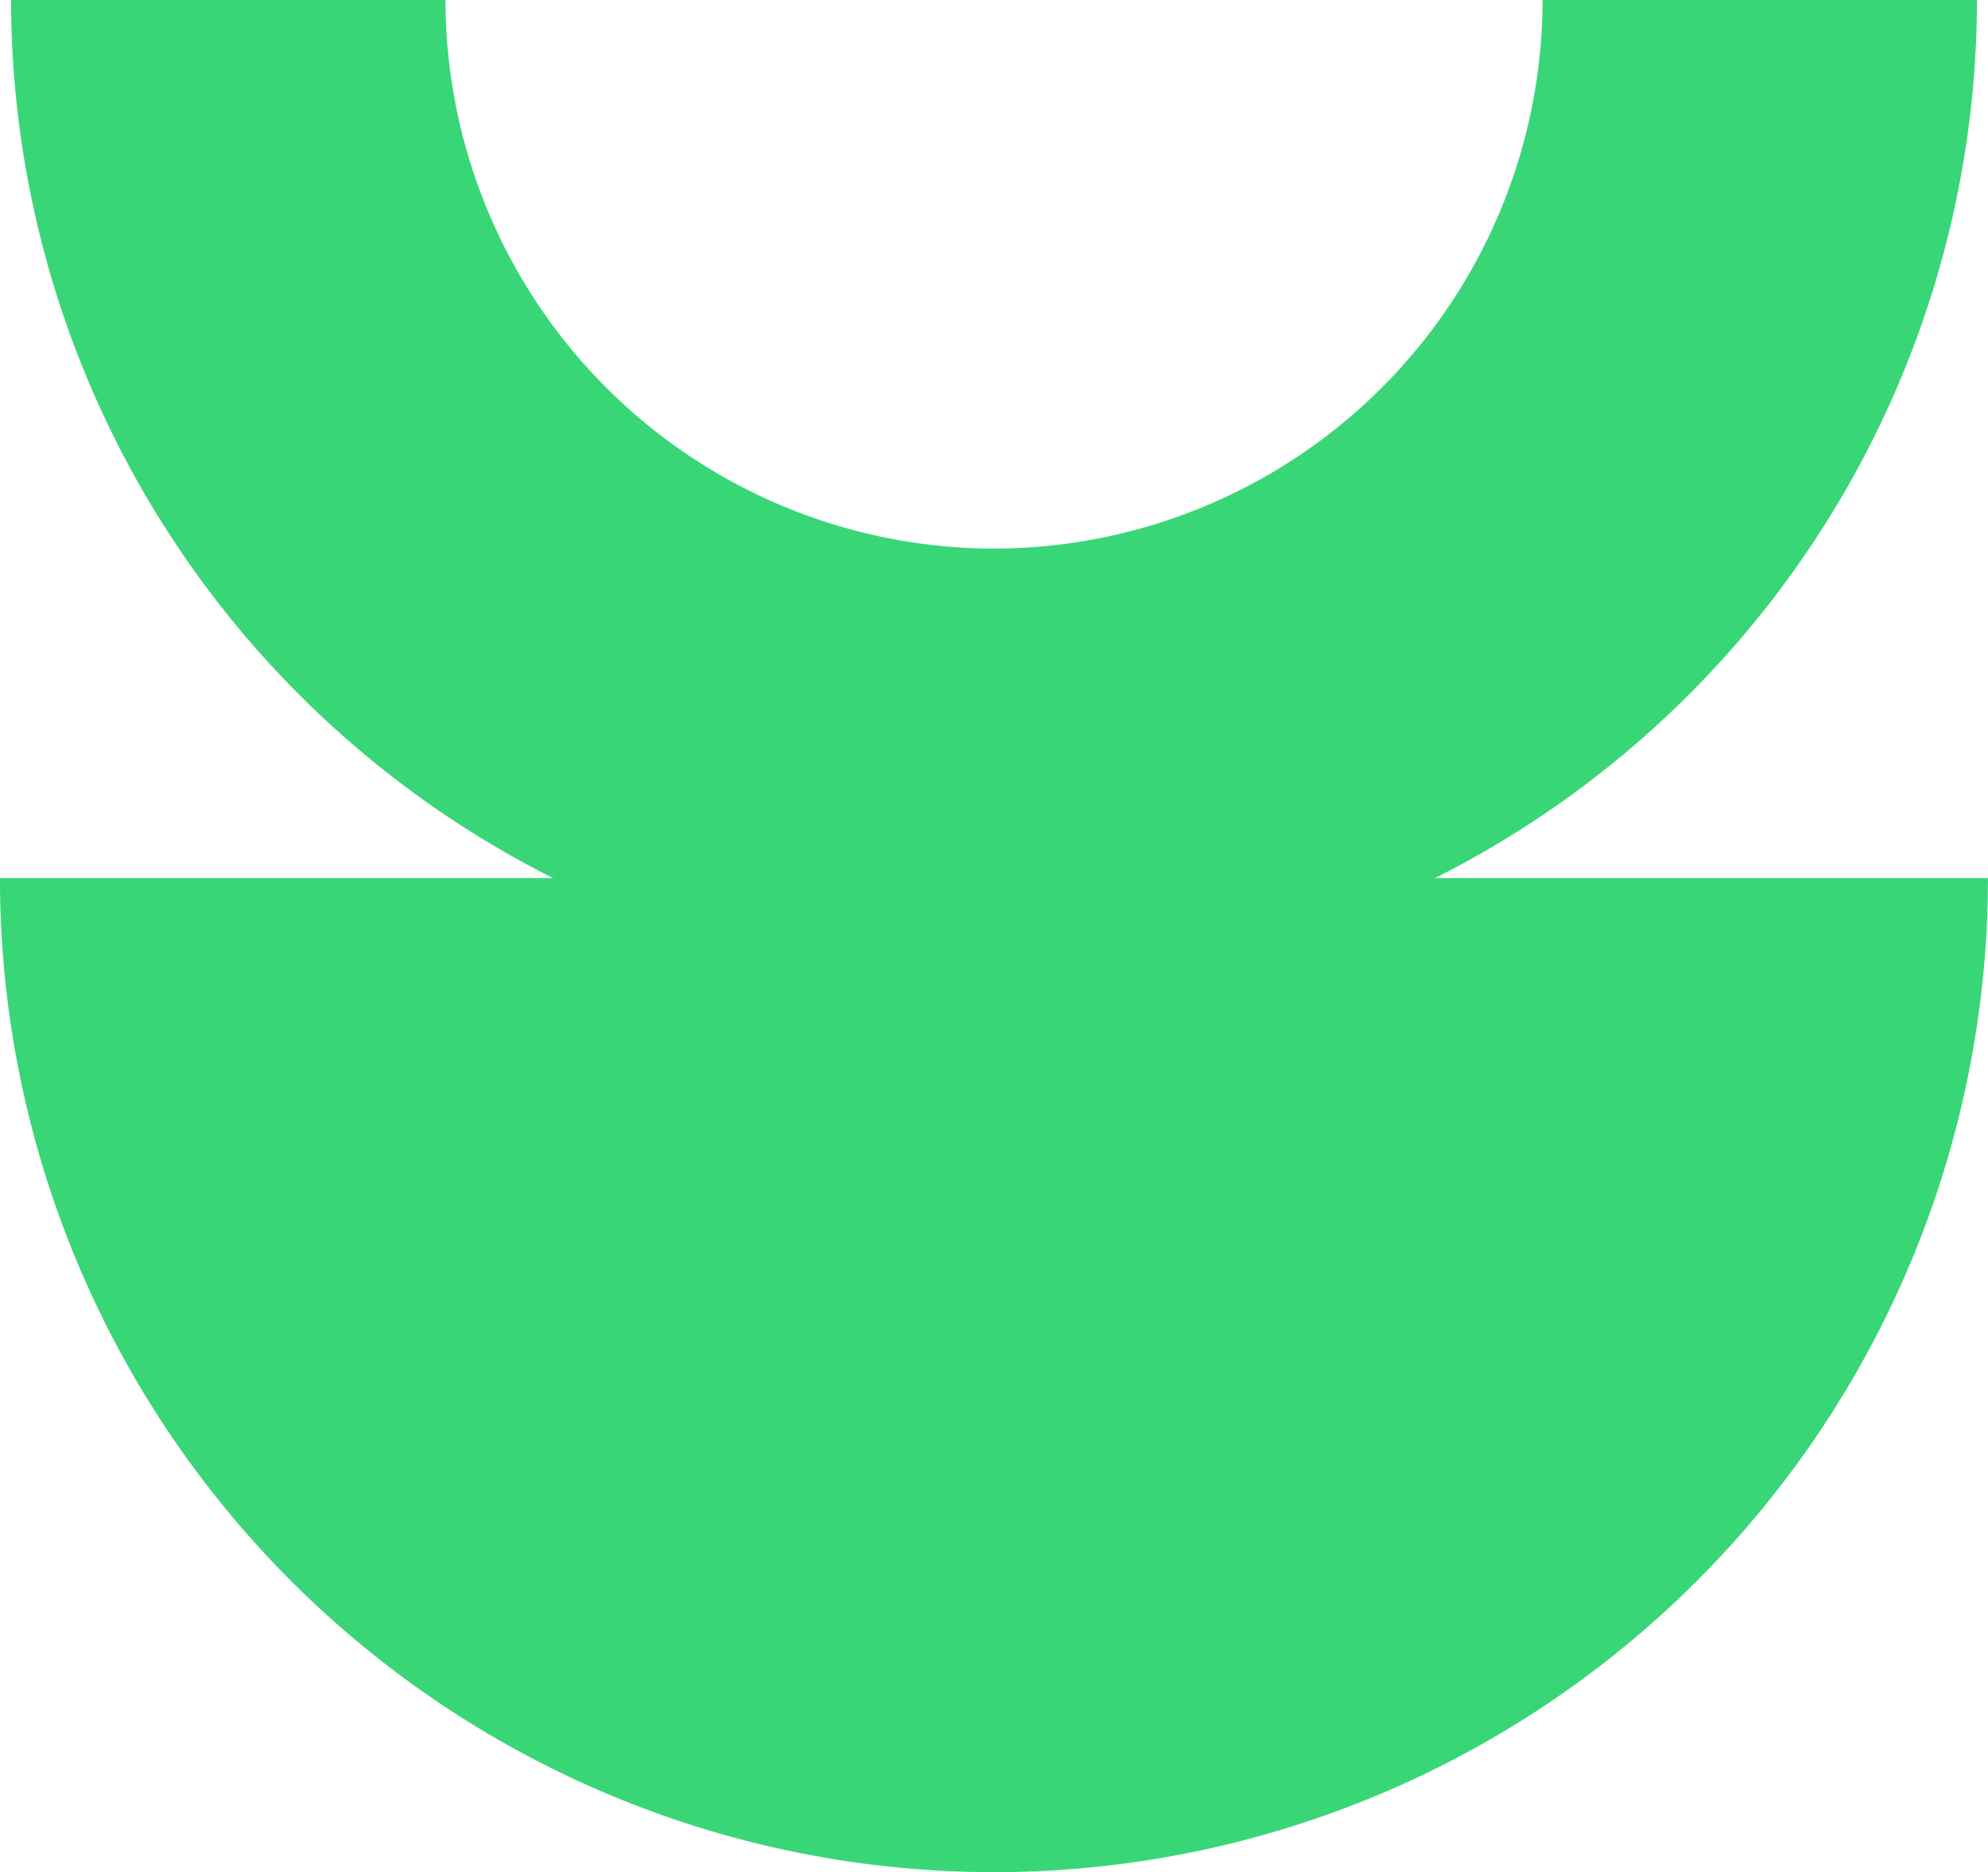
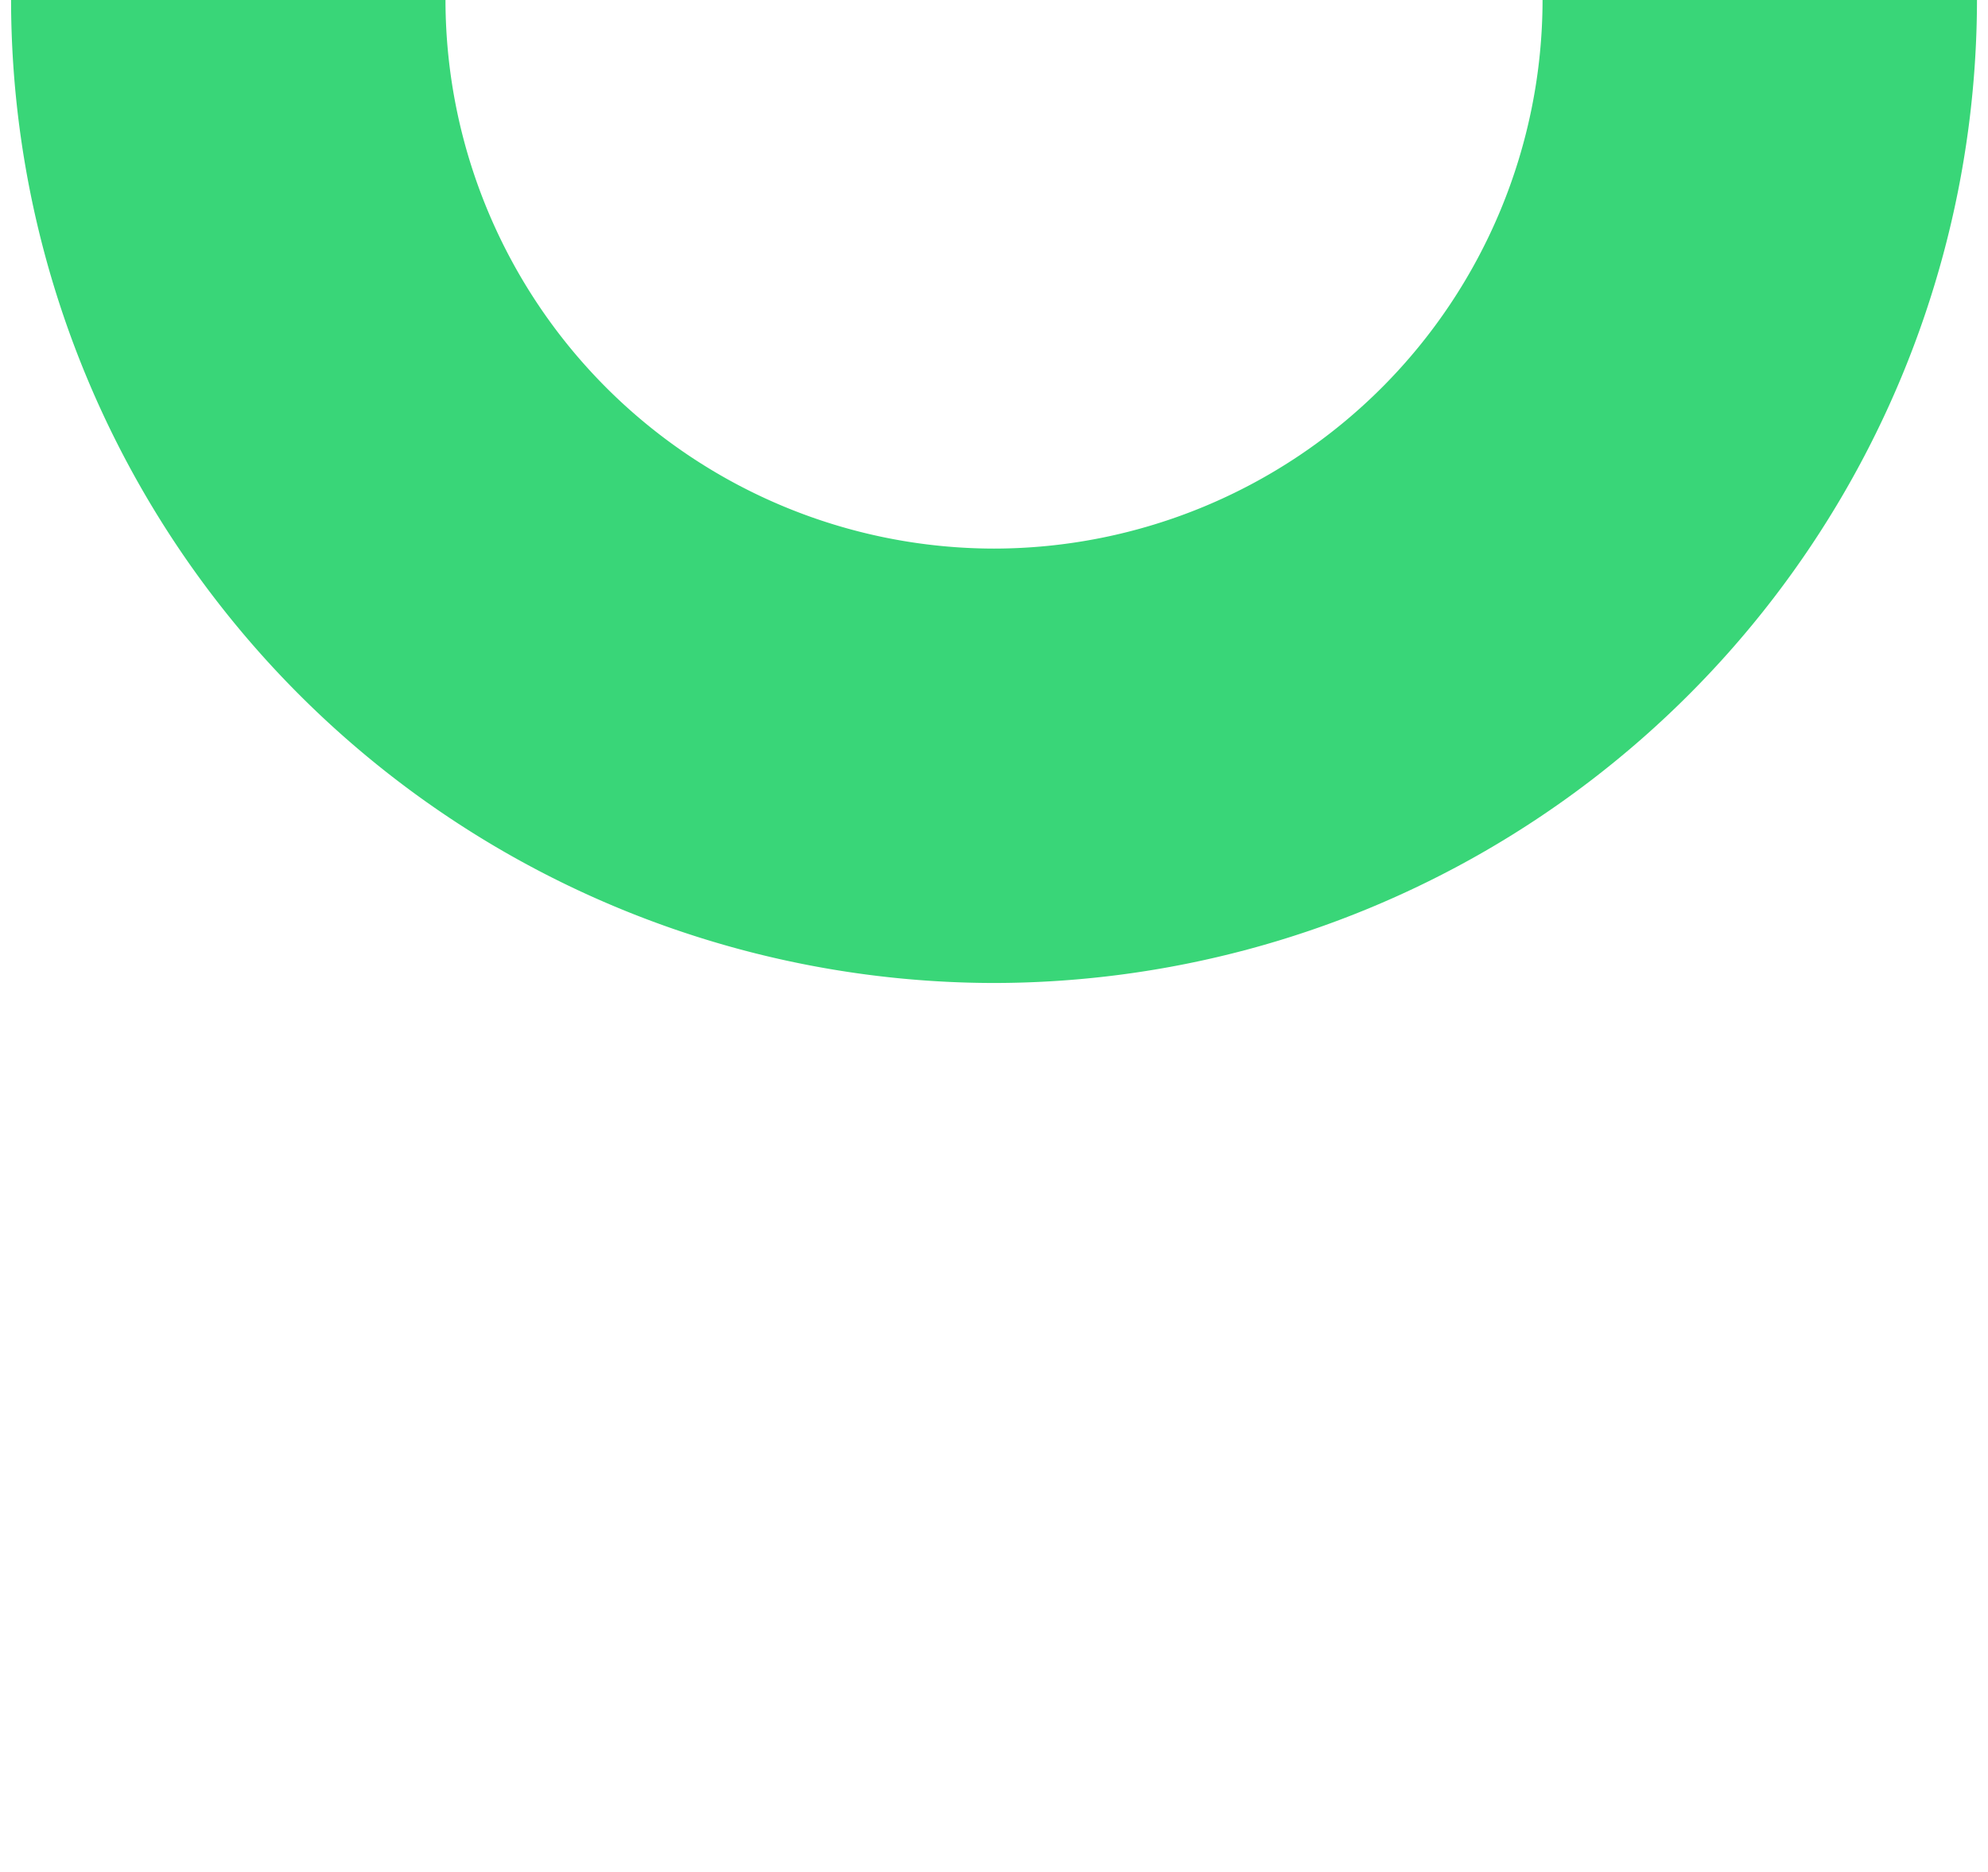
<svg xmlns="http://www.w3.org/2000/svg" id="Group_1413" data-name="Group 1413" width="46" height="43.313" viewBox="0 0 46 43.313">
  <defs>
    <clipPath id="clip-path">
      <rect id="Rectangle_772" data-name="Rectangle 772" width="46" height="43.313" fill="none" />
    </clipPath>
  </defs>
  <g id="Group_1412" data-name="Group 1412" clip-path="url(#clip-path)">
    <path id="Path_283" data-name="Path 283" d="M24.107,22.744A22.77,22.77,0,0,1,1.363,0H11.415A12.707,12.707,0,0,0,24.107,12.693,12.707,12.707,0,0,0,36.8,0H46.852A22.77,22.77,0,0,1,24.107,22.744" transform="translate(-1.107)" fill="#39d678" />
-     <path id="Path_284" data-name="Path 284" d="M46,108.3a23,23,0,1,1-46,0Z" transform="translate(-0.001 -87.983)" fill="#39d678" />
  </g>
</svg>